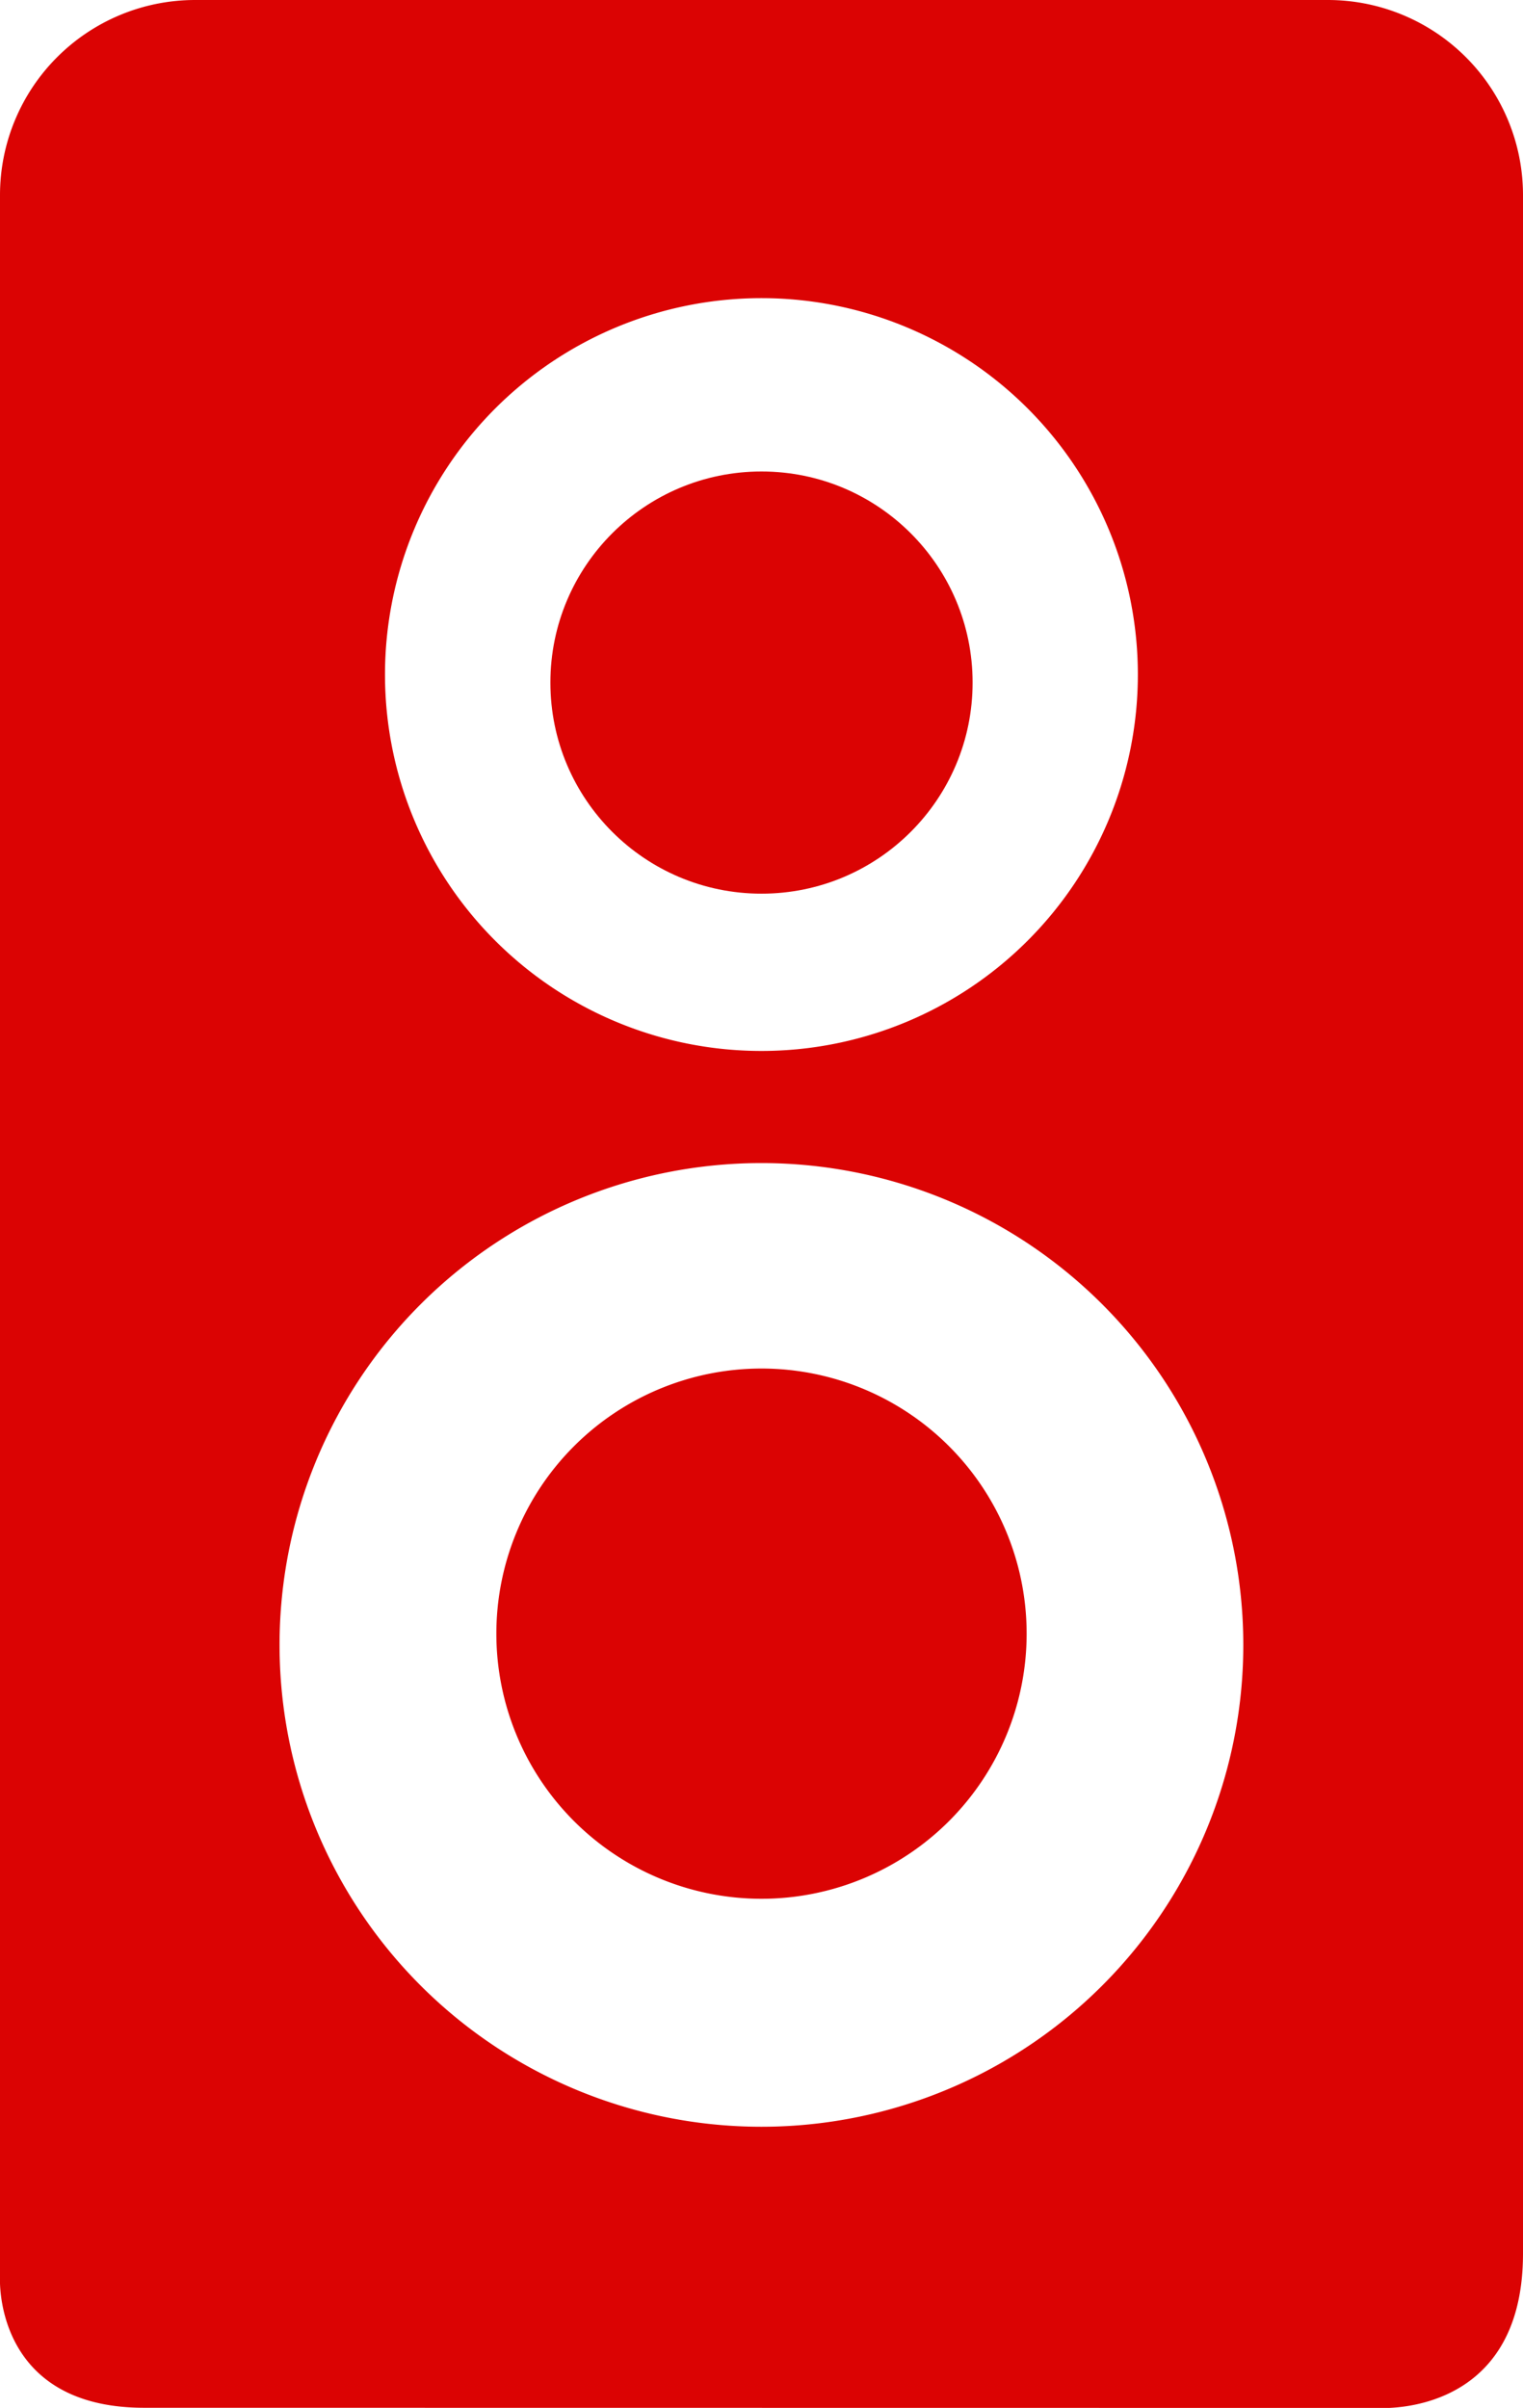
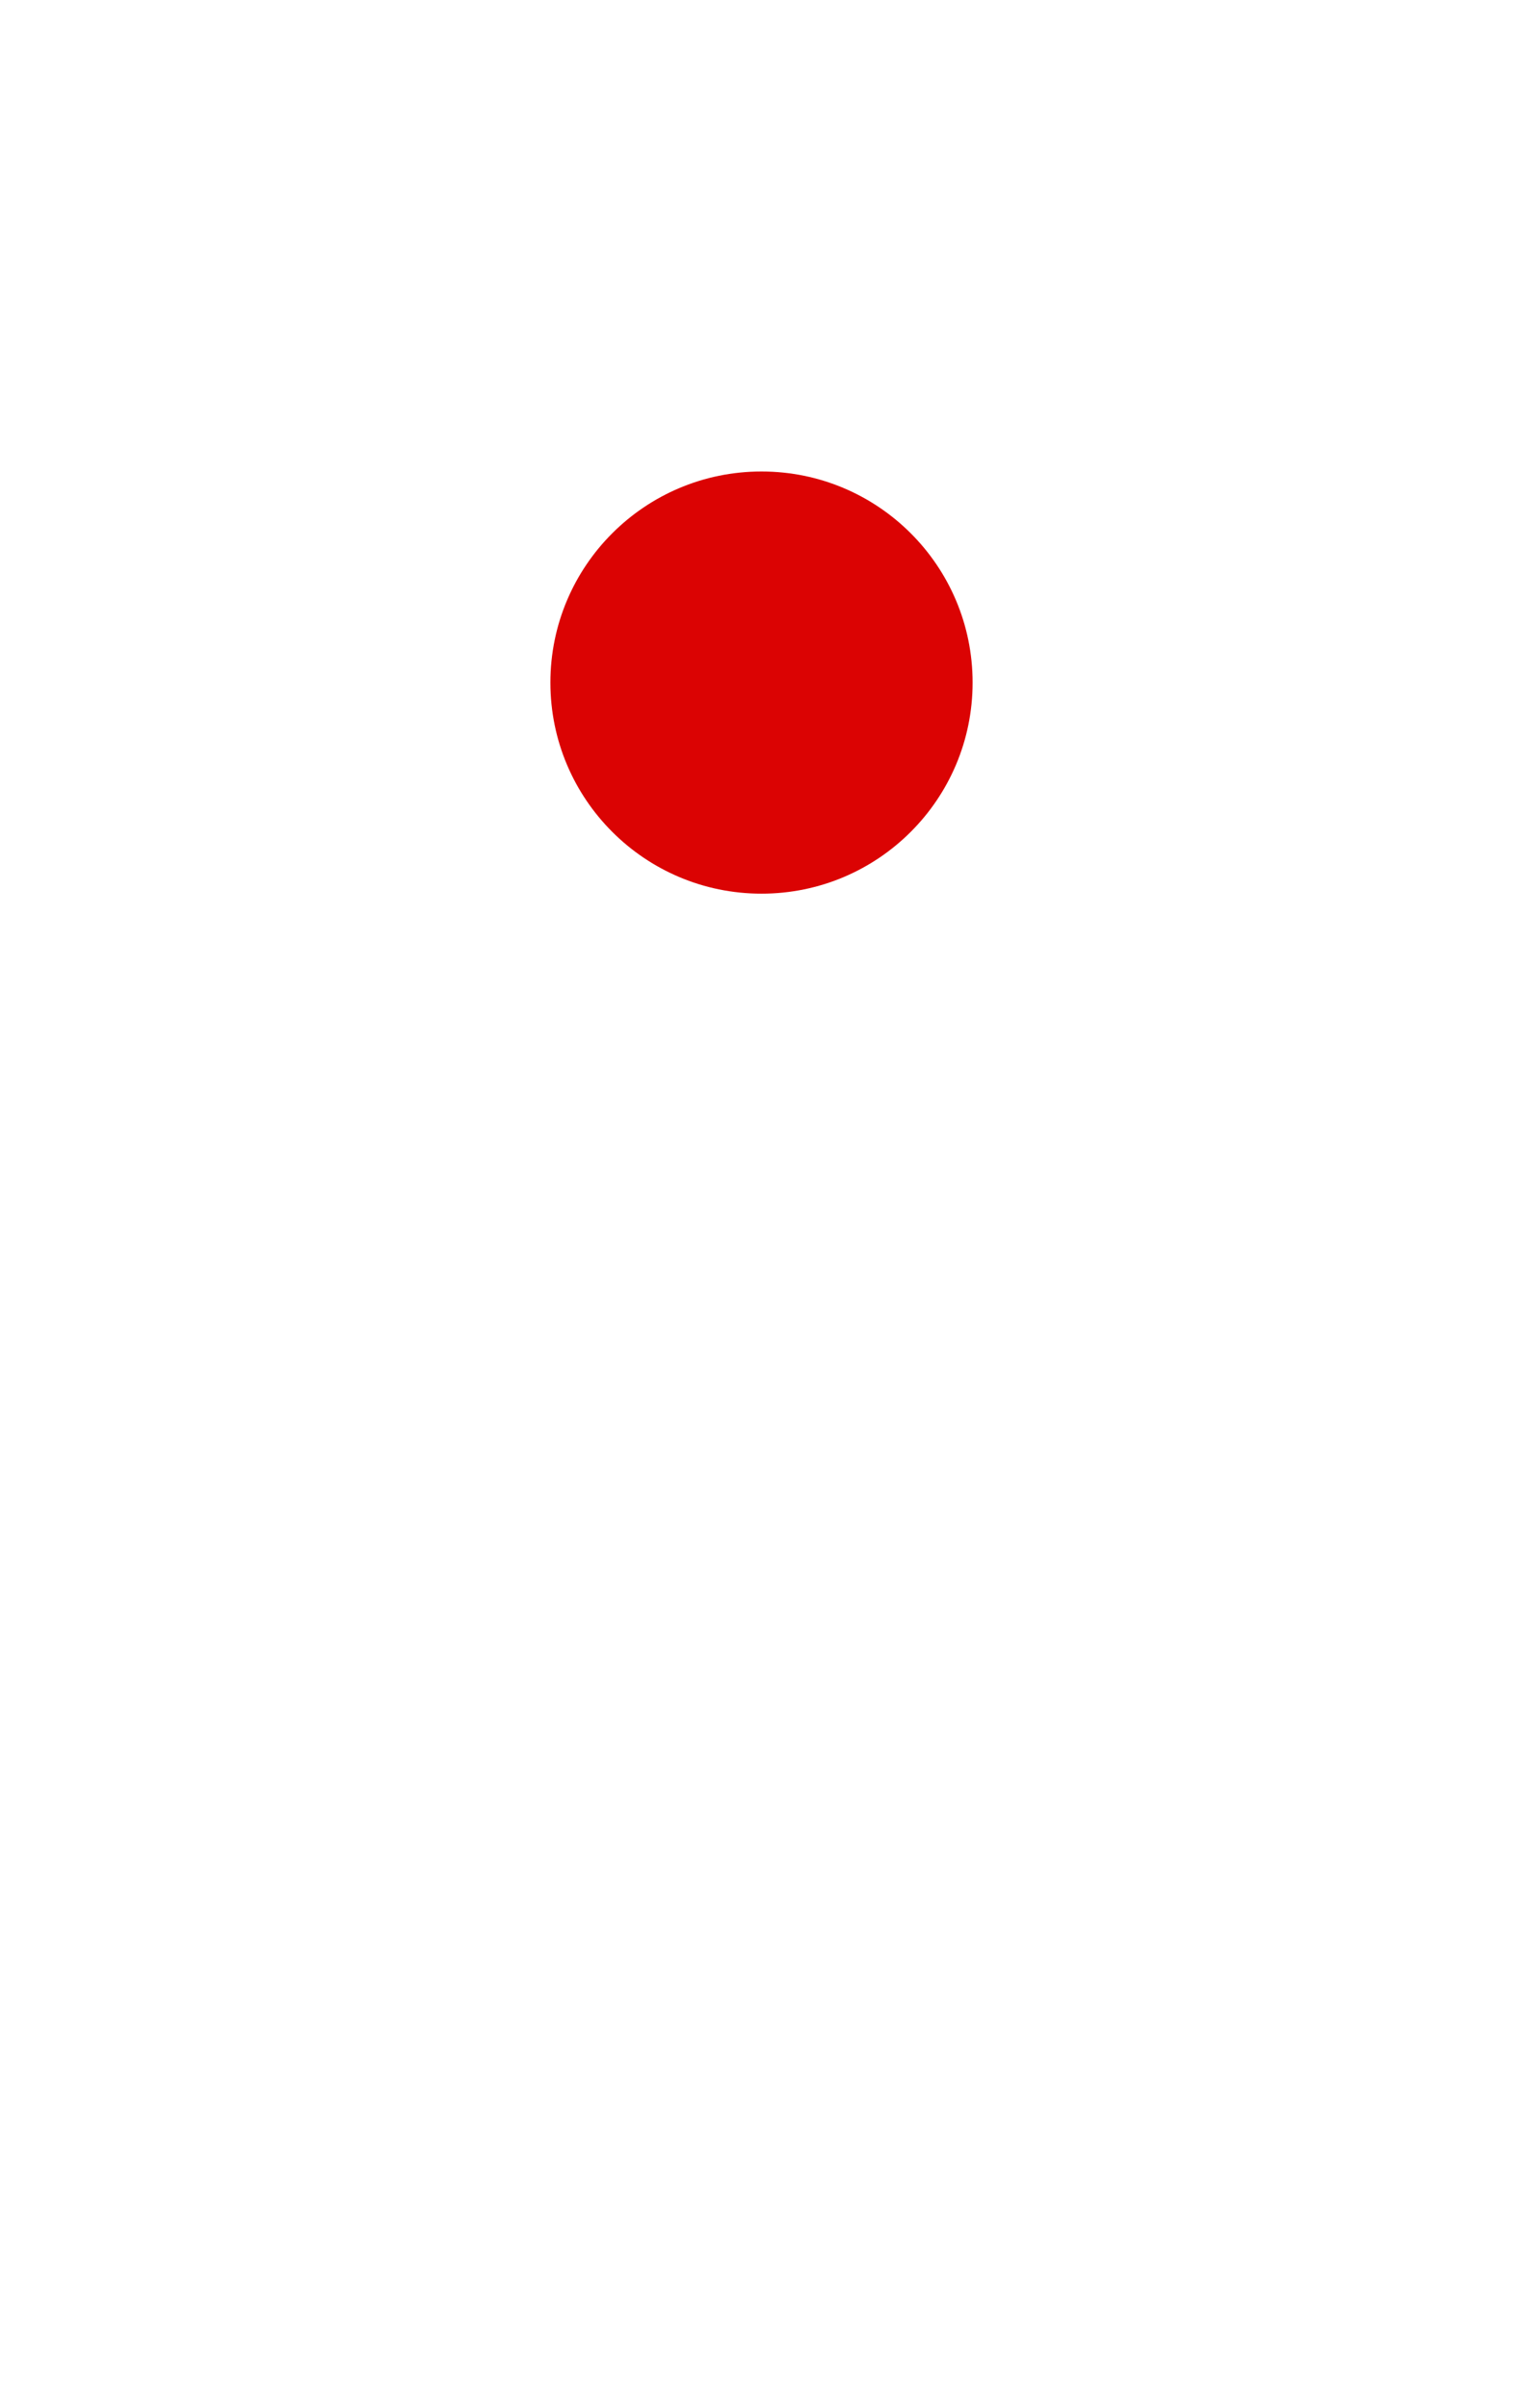
<svg xmlns="http://www.w3.org/2000/svg" viewBox="0 0 202.94 320.88">
  <defs>
    <style>.cls-1{fill:#db0303;}</style>
  </defs>
  <g id="Capa_2" data-name="Capa 2">
    <g id="Capa_1-2" data-name="Capa 1">
-       <path class="cls-1" d="M136.8,217.69a35.33,35.33,0,1,1-35.34-35.32A35.33,35.33,0,0,1,136.8,217.69Z" />
+       <path class="cls-1" d="M136.8,217.69A35.33,35.33,0,0,1,136.8,217.69Z" />
      <circle class="cls-1" cx="101.47" cy="90.96" r="28.13" />
-       <path class="cls-1" d="M185.09,320.88c4.78-.21,17.85-2.48,17.85-20.58V26a26,26,0,0,0-26-26H26A26,26,0,0,0,0,26v278.3c.11,3.31,1.61,16.56,19.22,16.56ZM101.46,39.73A50.16,50.16,0,1,1,51.3,89.89,50.18,50.18,0,0,1,101.46,39.73Zm0,243.68a64.21,64.21,0,1,1,64.21-64.22A64.21,64.21,0,0,1,101.46,283.41Z" />
    </g>
  </g>
</svg>